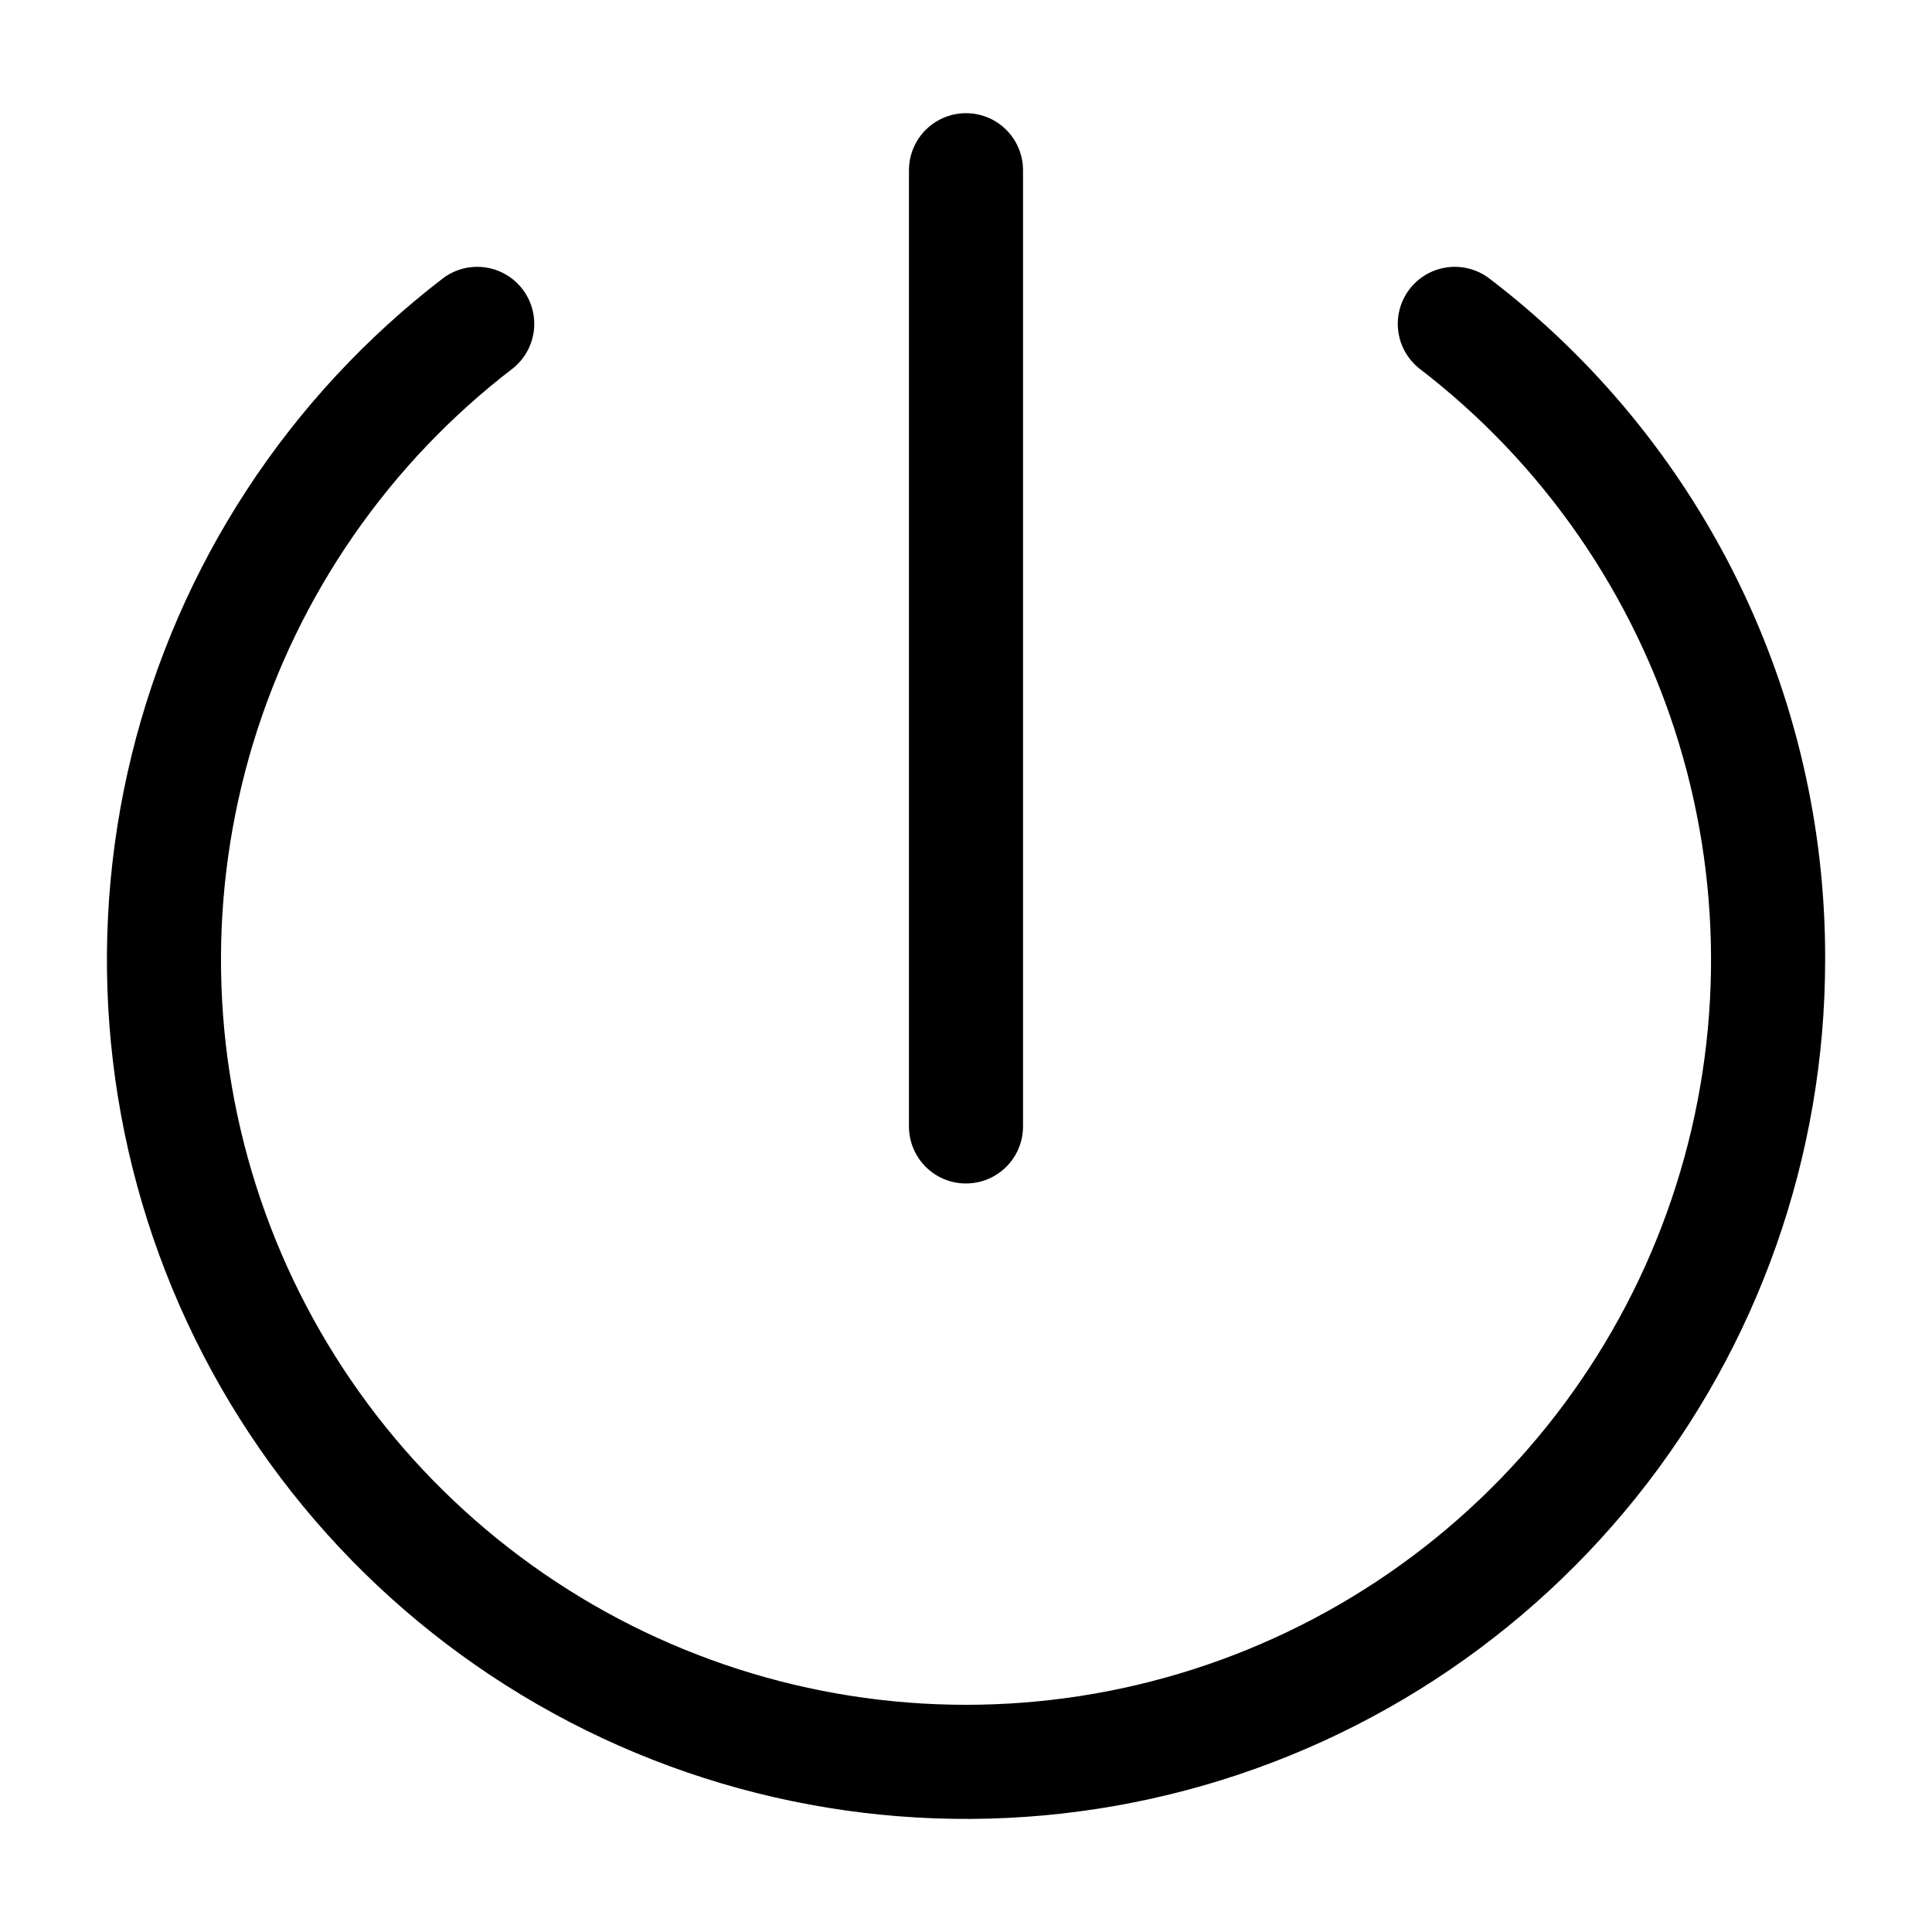
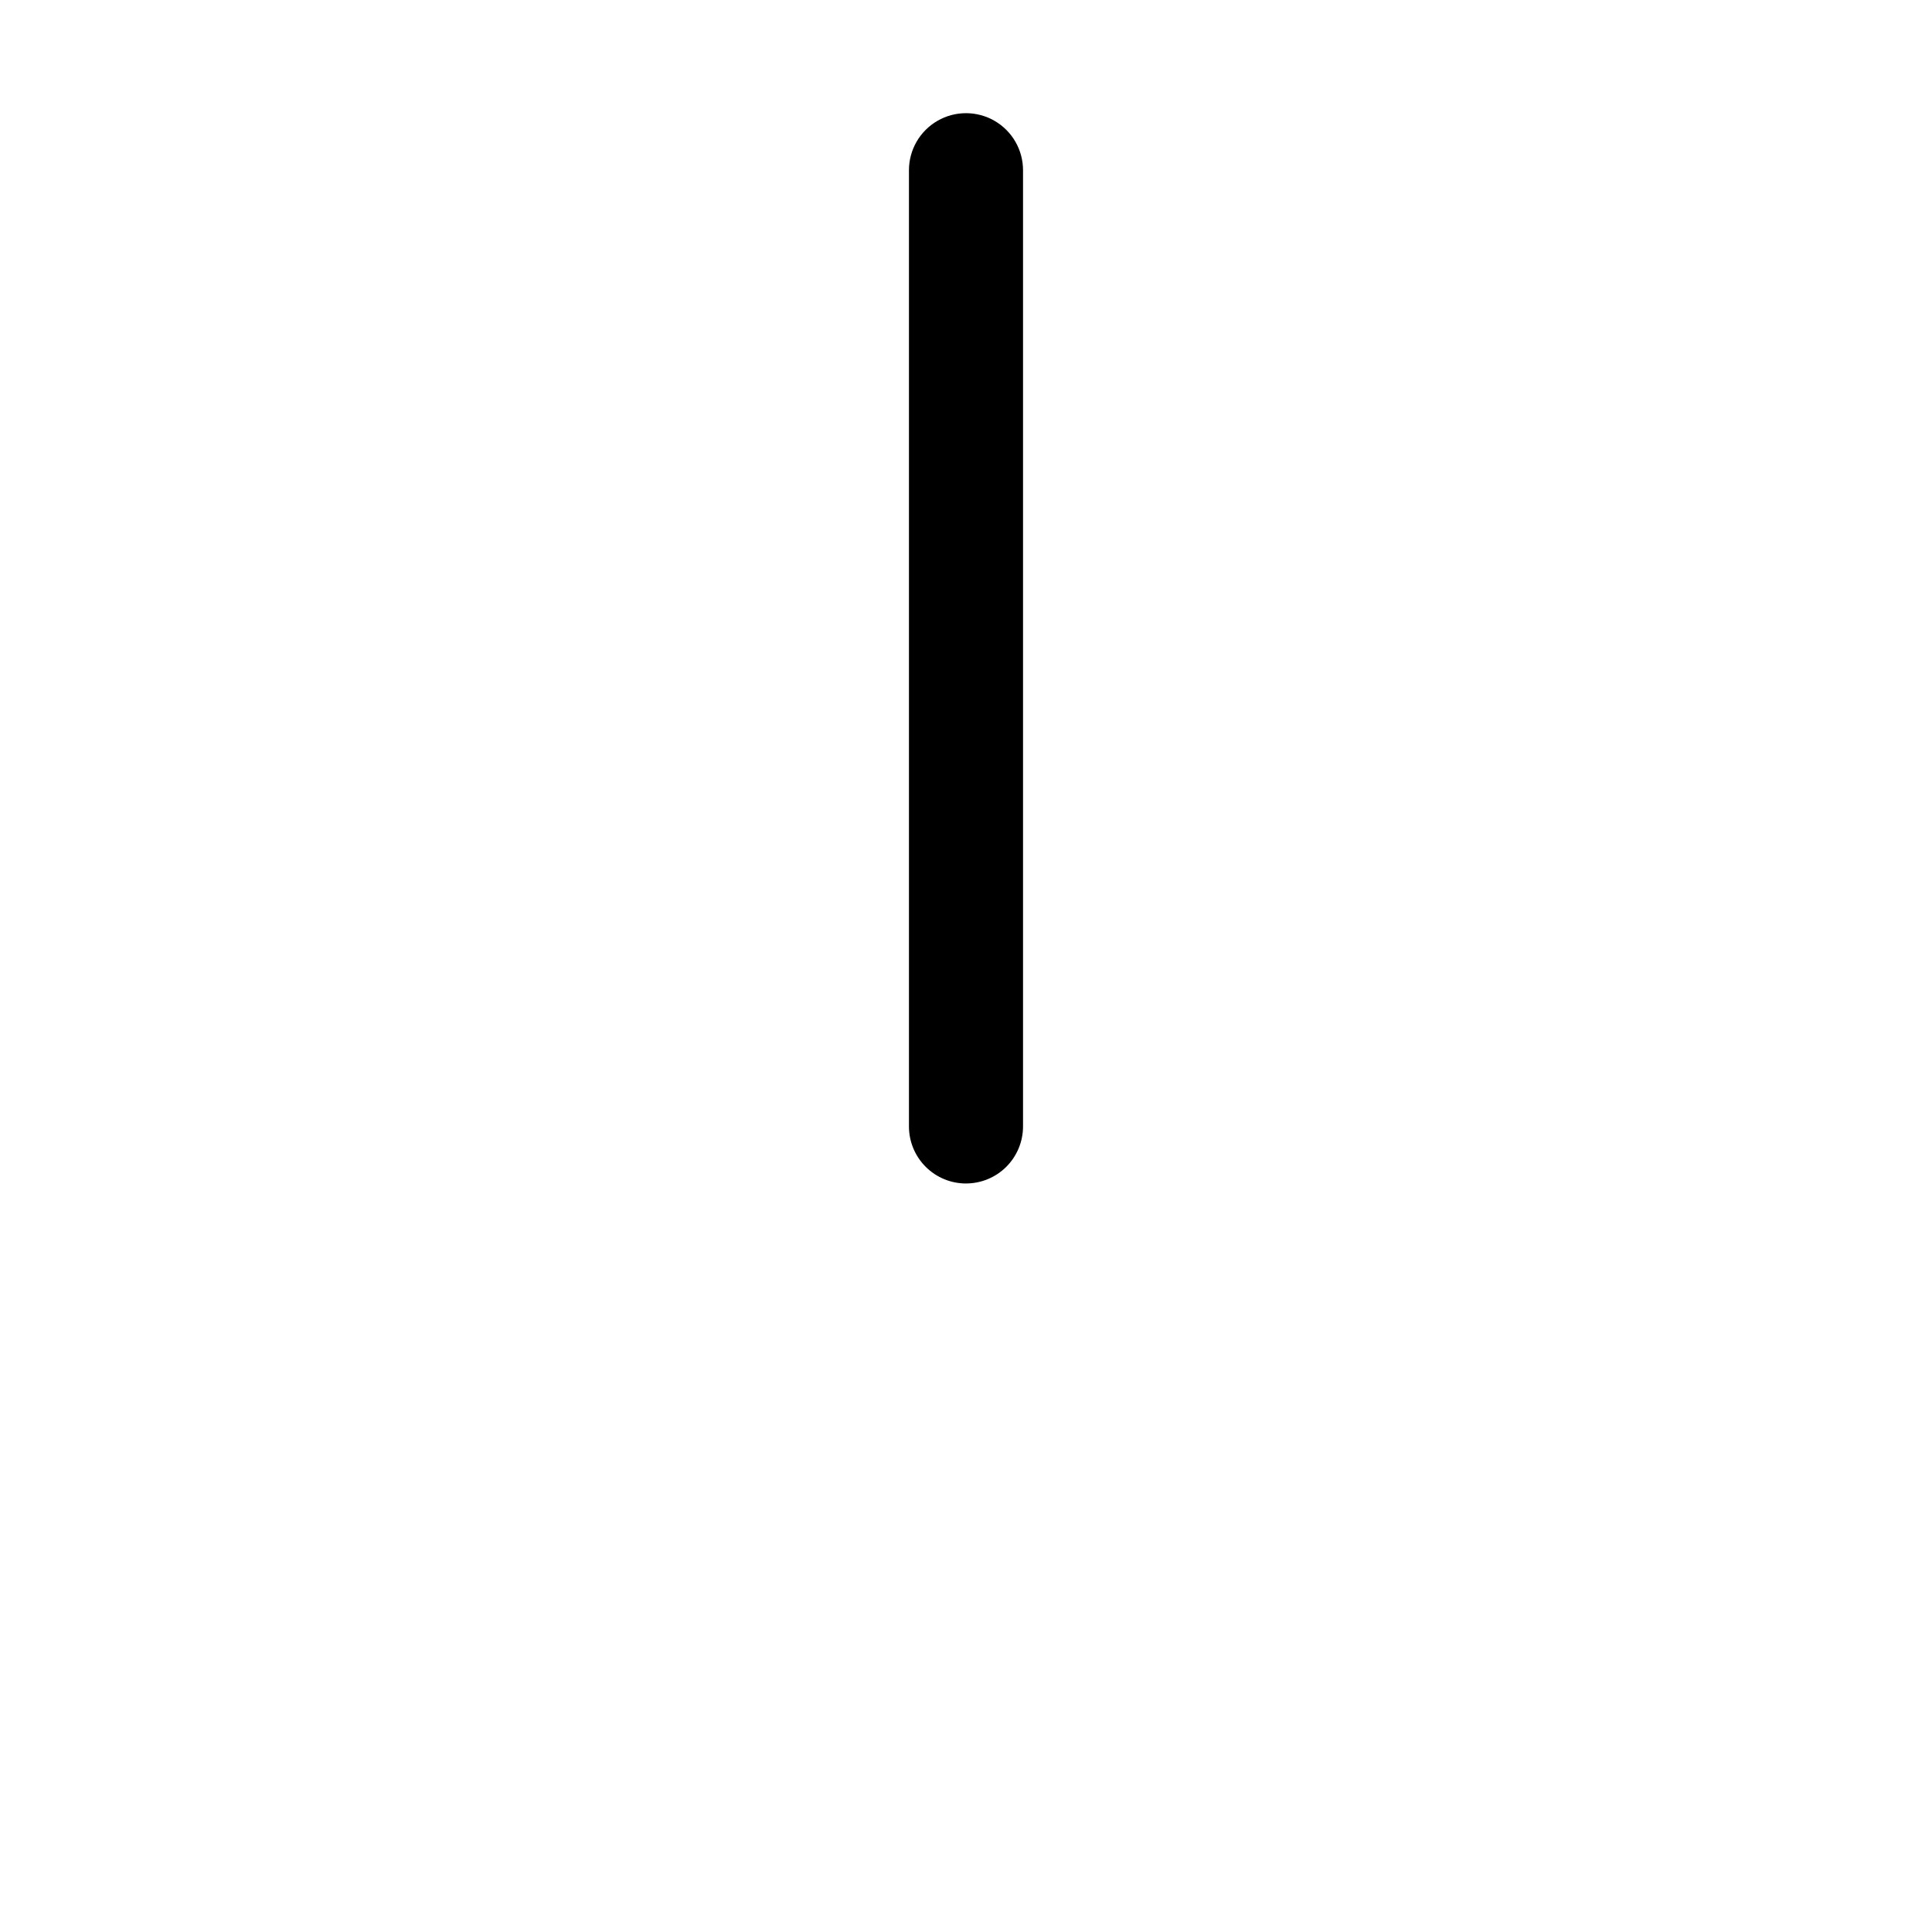
<svg xmlns="http://www.w3.org/2000/svg" fill="#000000" width="800px" height="800px" version="1.1" viewBox="144 144 512 512">
  <g>
-     <path d="m538.45 217.62c-4.293-3.137-9.918-3.785-14.809-1.711-4.894 2.074-8.34 6.566-9.074 11.832-0.734 5.262 1.352 10.527 5.492 13.859 32.766 25.094 56.84 59.824 68.848 99.309 12.004 39.484 11.336 81.738-1.91 120.82-13.25 39.086-38.41 73.039-71.953 97.082-33.539 24.047-73.77 36.98-115.04 36.98s-81.504-12.934-115.04-36.98c-33.539-24.043-58.703-57.996-71.949-97.082-13.25-39.082-13.918-81.336-1.914-120.82 12.008-39.484 36.082-74.215 68.848-99.309 4.141-3.332 6.227-8.598 5.492-13.859-0.734-5.266-4.176-9.758-9.07-11.832-4.894-2.074-10.52-1.426-14.812 1.711-41.148 31.52-70.309 76.133-82.664 126.47-12.352 50.34-7.16 103.39 14.723 150.38 21.879 46.988 59.141 85.105 105.62 108.05 46.48 22.941 99.395 29.336 150 18.129 50.605-11.207 95.871-39.348 128.32-79.77s50.129-90.707 50.125-142.54c0.109-34.969-7.891-69.488-23.371-100.85-15.48-31.355-38.023-58.695-65.855-79.867z" />
    <path d="m400 457.63c4.008 0 7.852-1.59 10.688-4.426 2.832-2.836 4.426-6.68 4.426-10.688v-253.41c0-5.402-2.883-10.391-7.559-13.09-4.676-2.699-10.438-2.699-15.113 0-4.676 2.699-7.559 7.688-7.559 13.09v253.42-0.004c0 4.008 1.594 7.852 4.43 10.688 2.832 2.836 6.676 4.426 10.688 4.426z" />
  </g>
</svg>